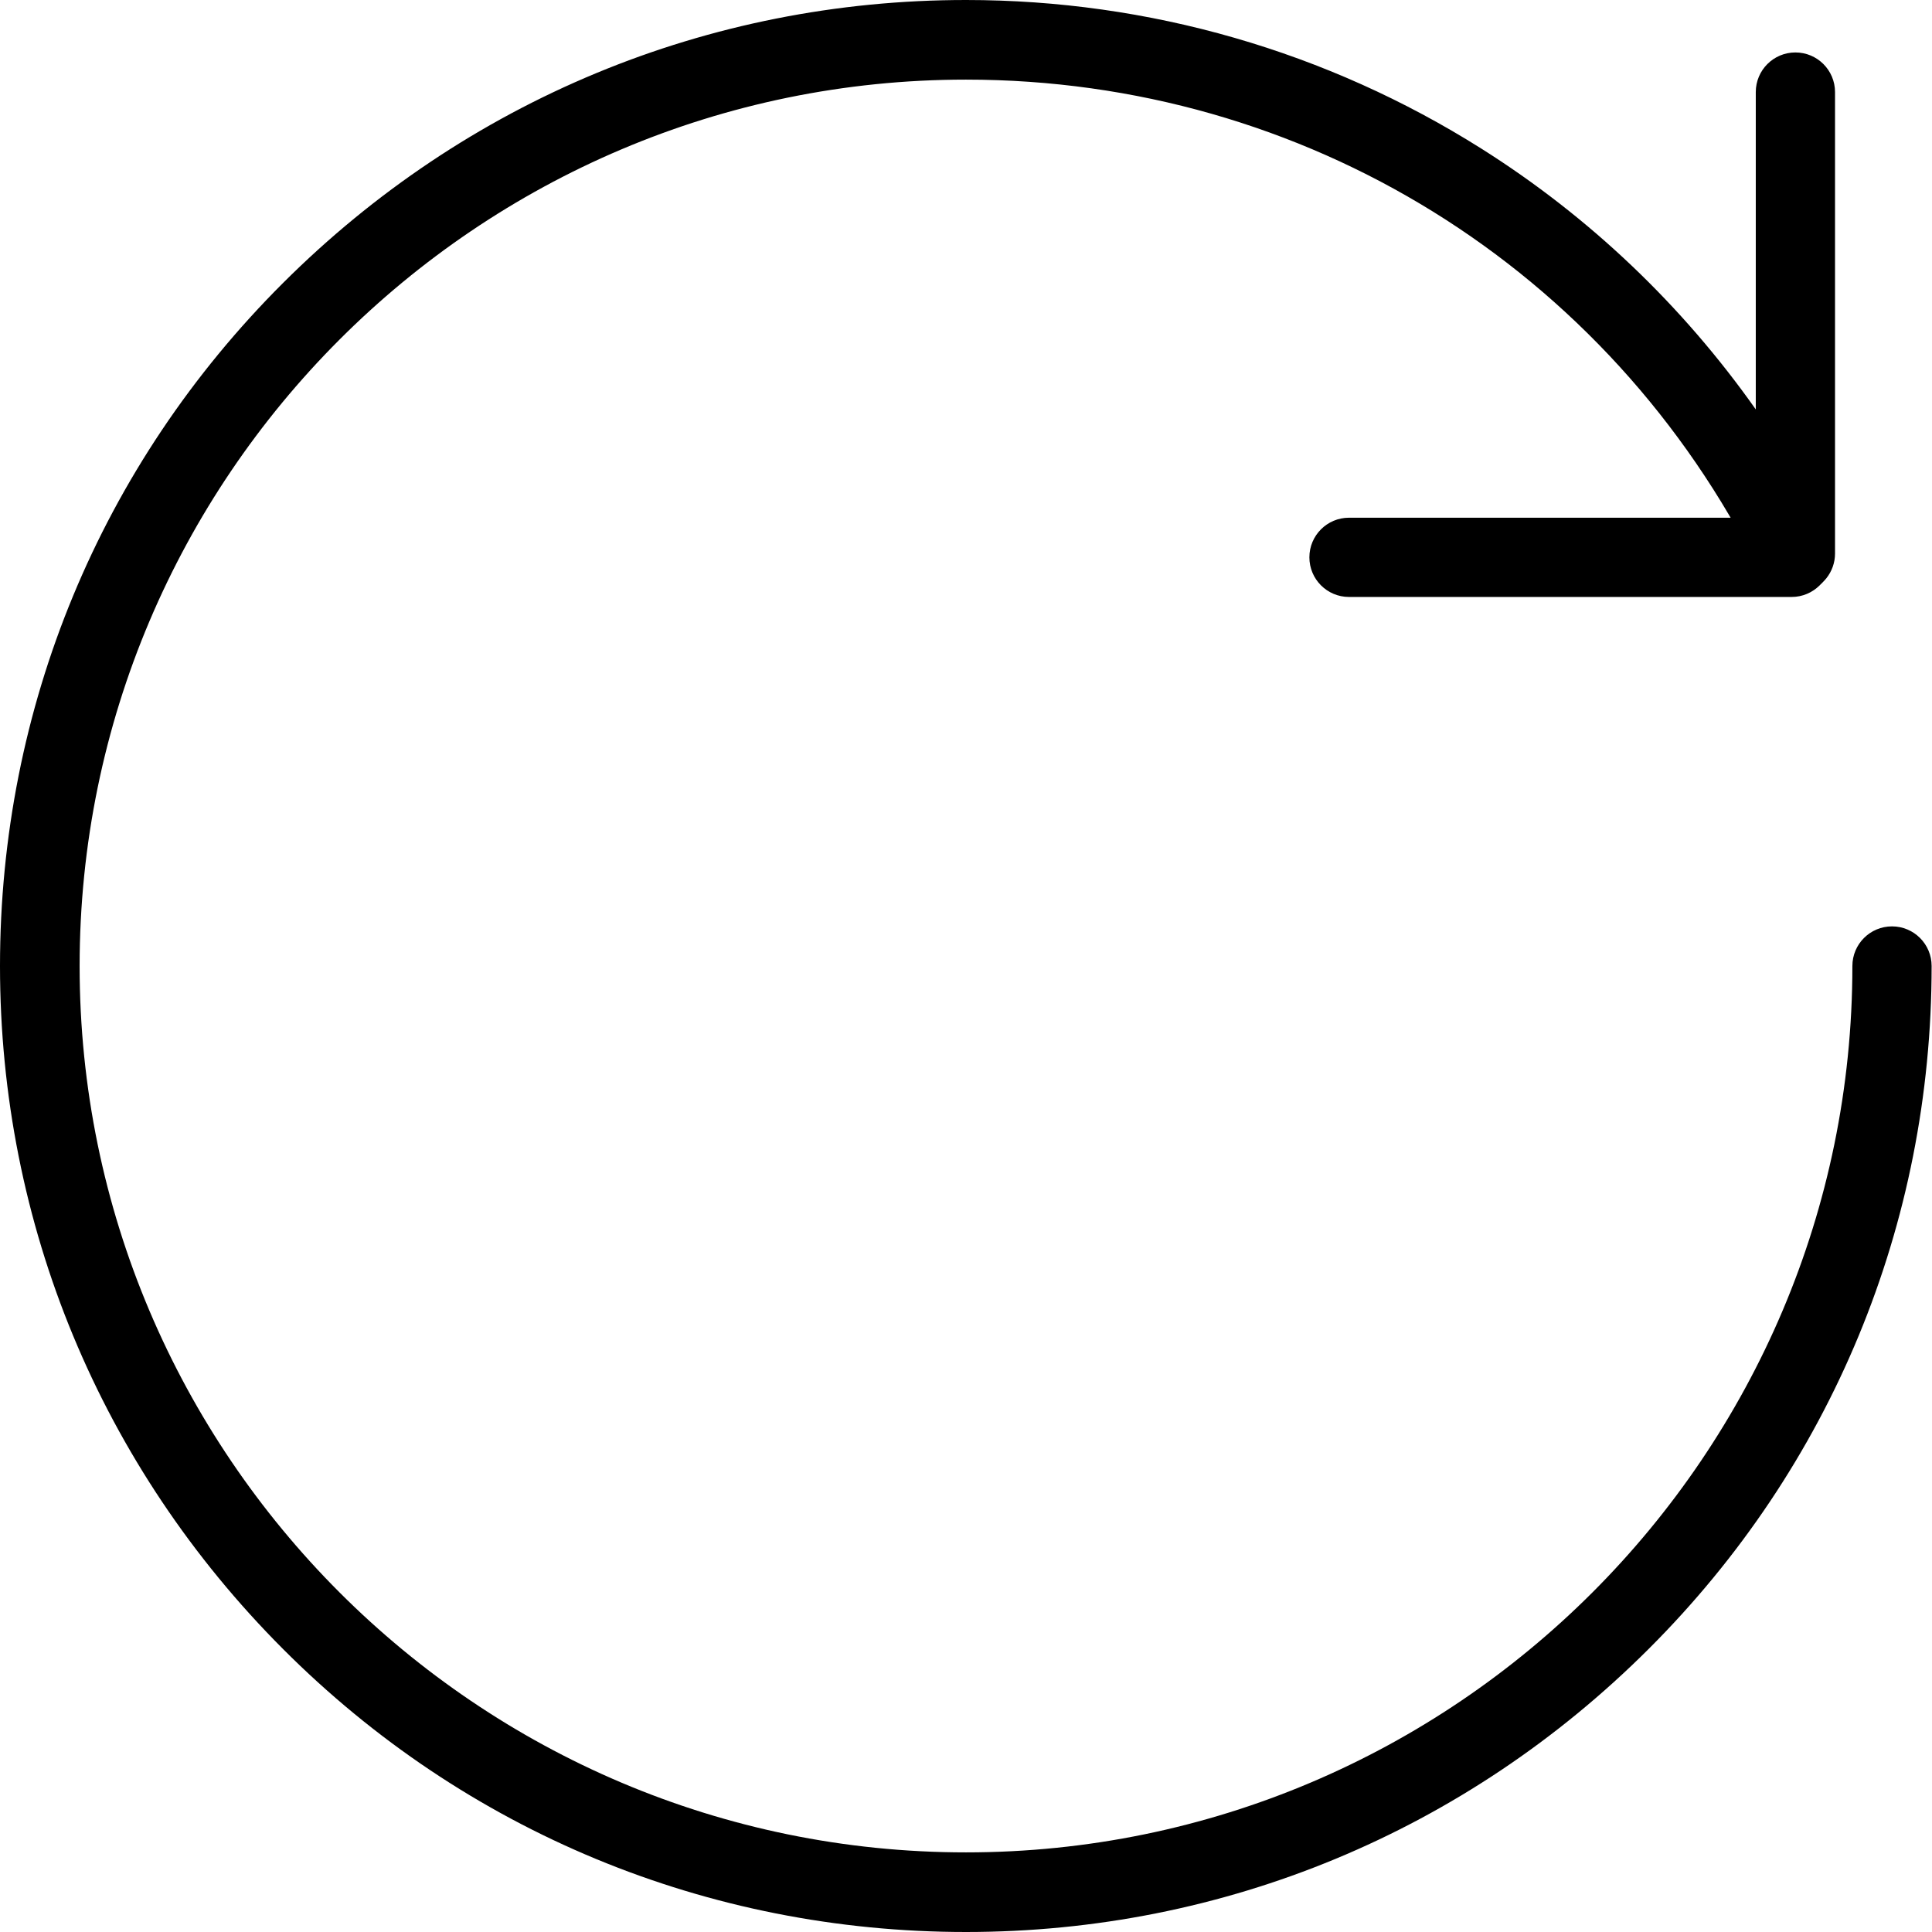
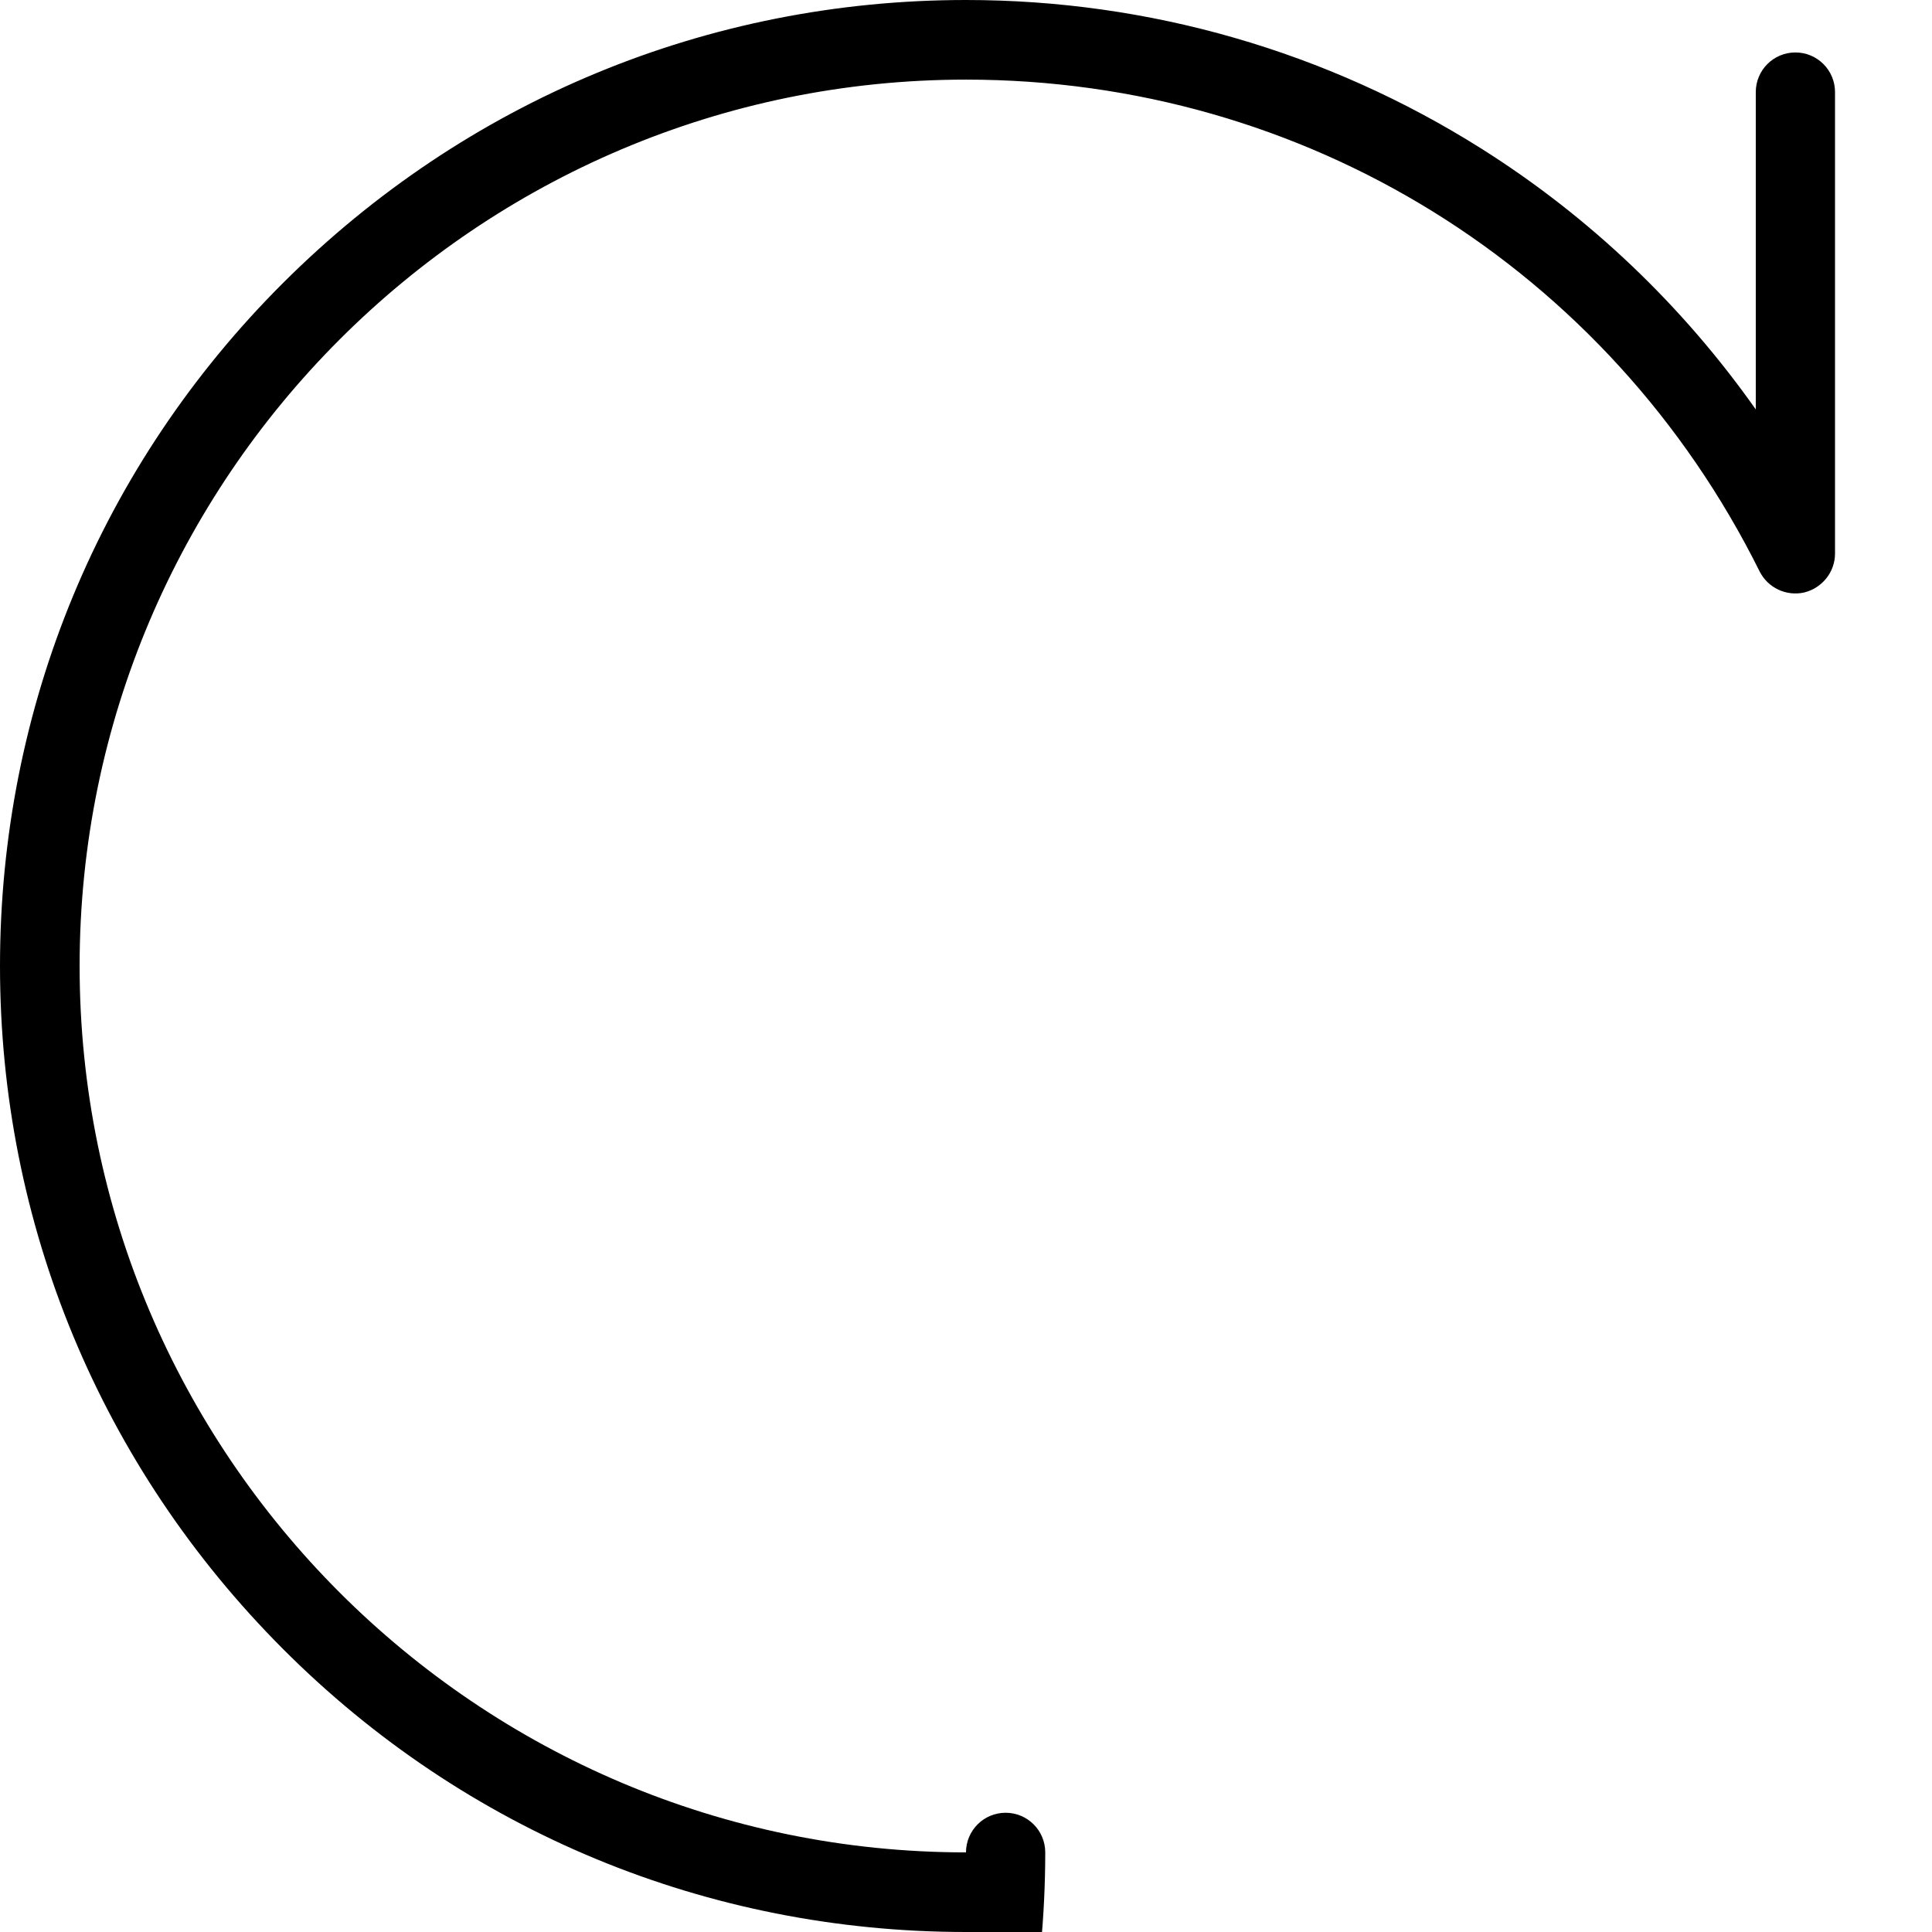
<svg xmlns="http://www.w3.org/2000/svg" enable-background="new 0 0 512 512" id="Layer_1" version="1.1" viewBox="0 0 512 512" xml:space="preserve">
  <g>
-     <path d="M256,512c-68.4,0-132.7-26.6-181-75S0,324.4,0,256S26.6,123.3,75,75S187.6,0,256,0   c48.5,0,95.7,13.6,136.6,39.4c28.7,18.1,53.3,41.6,72.7,69.1V24.4c0-5.8,4.7-10.5,10.5-10.5c5.8,0,10.5,4.7,10.5,10.5v122.3   c0,4.9-3.4,9.1-8.1,10.3c-4.8,1.1-9.7-1.2-11.9-5.6C426.3,71,345.7,21.1,256,21.1C126.5,21.1,21.1,126.5,21.1,256   c0,129.5,105.4,234.9,234.9,234.9c129.5,0,234.9-105.4,234.9-234.9c0-5.8,4.7-10.5,10.5-10.5c5.8,0,10.5,4.7,10.5,10.5   c0,68.4-26.6,132.7-75,181S324.4,512,256,512z" fill="#000" />
-     <path d="M474.8,158.2H357.5c-5.8,0-10.5-4.7-10.5-10.5s4.7-10.5,10.5-10.5h117.3c5.8,0,10.5,4.7,10.5,10.5   S480.6,158.2,474.8,158.2z" fill="#000" />
+     <path d="M256,512c-68.4,0-132.7-26.6-181-75S0,324.4,0,256S26.6,123.3,75,75S187.6,0,256,0   c48.5,0,95.7,13.6,136.6,39.4c28.7,18.1,53.3,41.6,72.7,69.1V24.4c0-5.8,4.7-10.5,10.5-10.5c5.8,0,10.5,4.7,10.5,10.5v122.3   c0,4.9-3.4,9.1-8.1,10.3c-4.8,1.1-9.7-1.2-11.9-5.6C426.3,71,345.7,21.1,256,21.1C126.5,21.1,21.1,126.5,21.1,256   c0,129.5,105.4,234.9,234.9,234.9c0-5.8,4.7-10.5,10.5-10.5c5.8,0,10.5,4.7,10.5,10.5   c0,68.4-26.6,132.7-75,181S324.4,512,256,512z" fill="#000" />
  </g>
</svg>